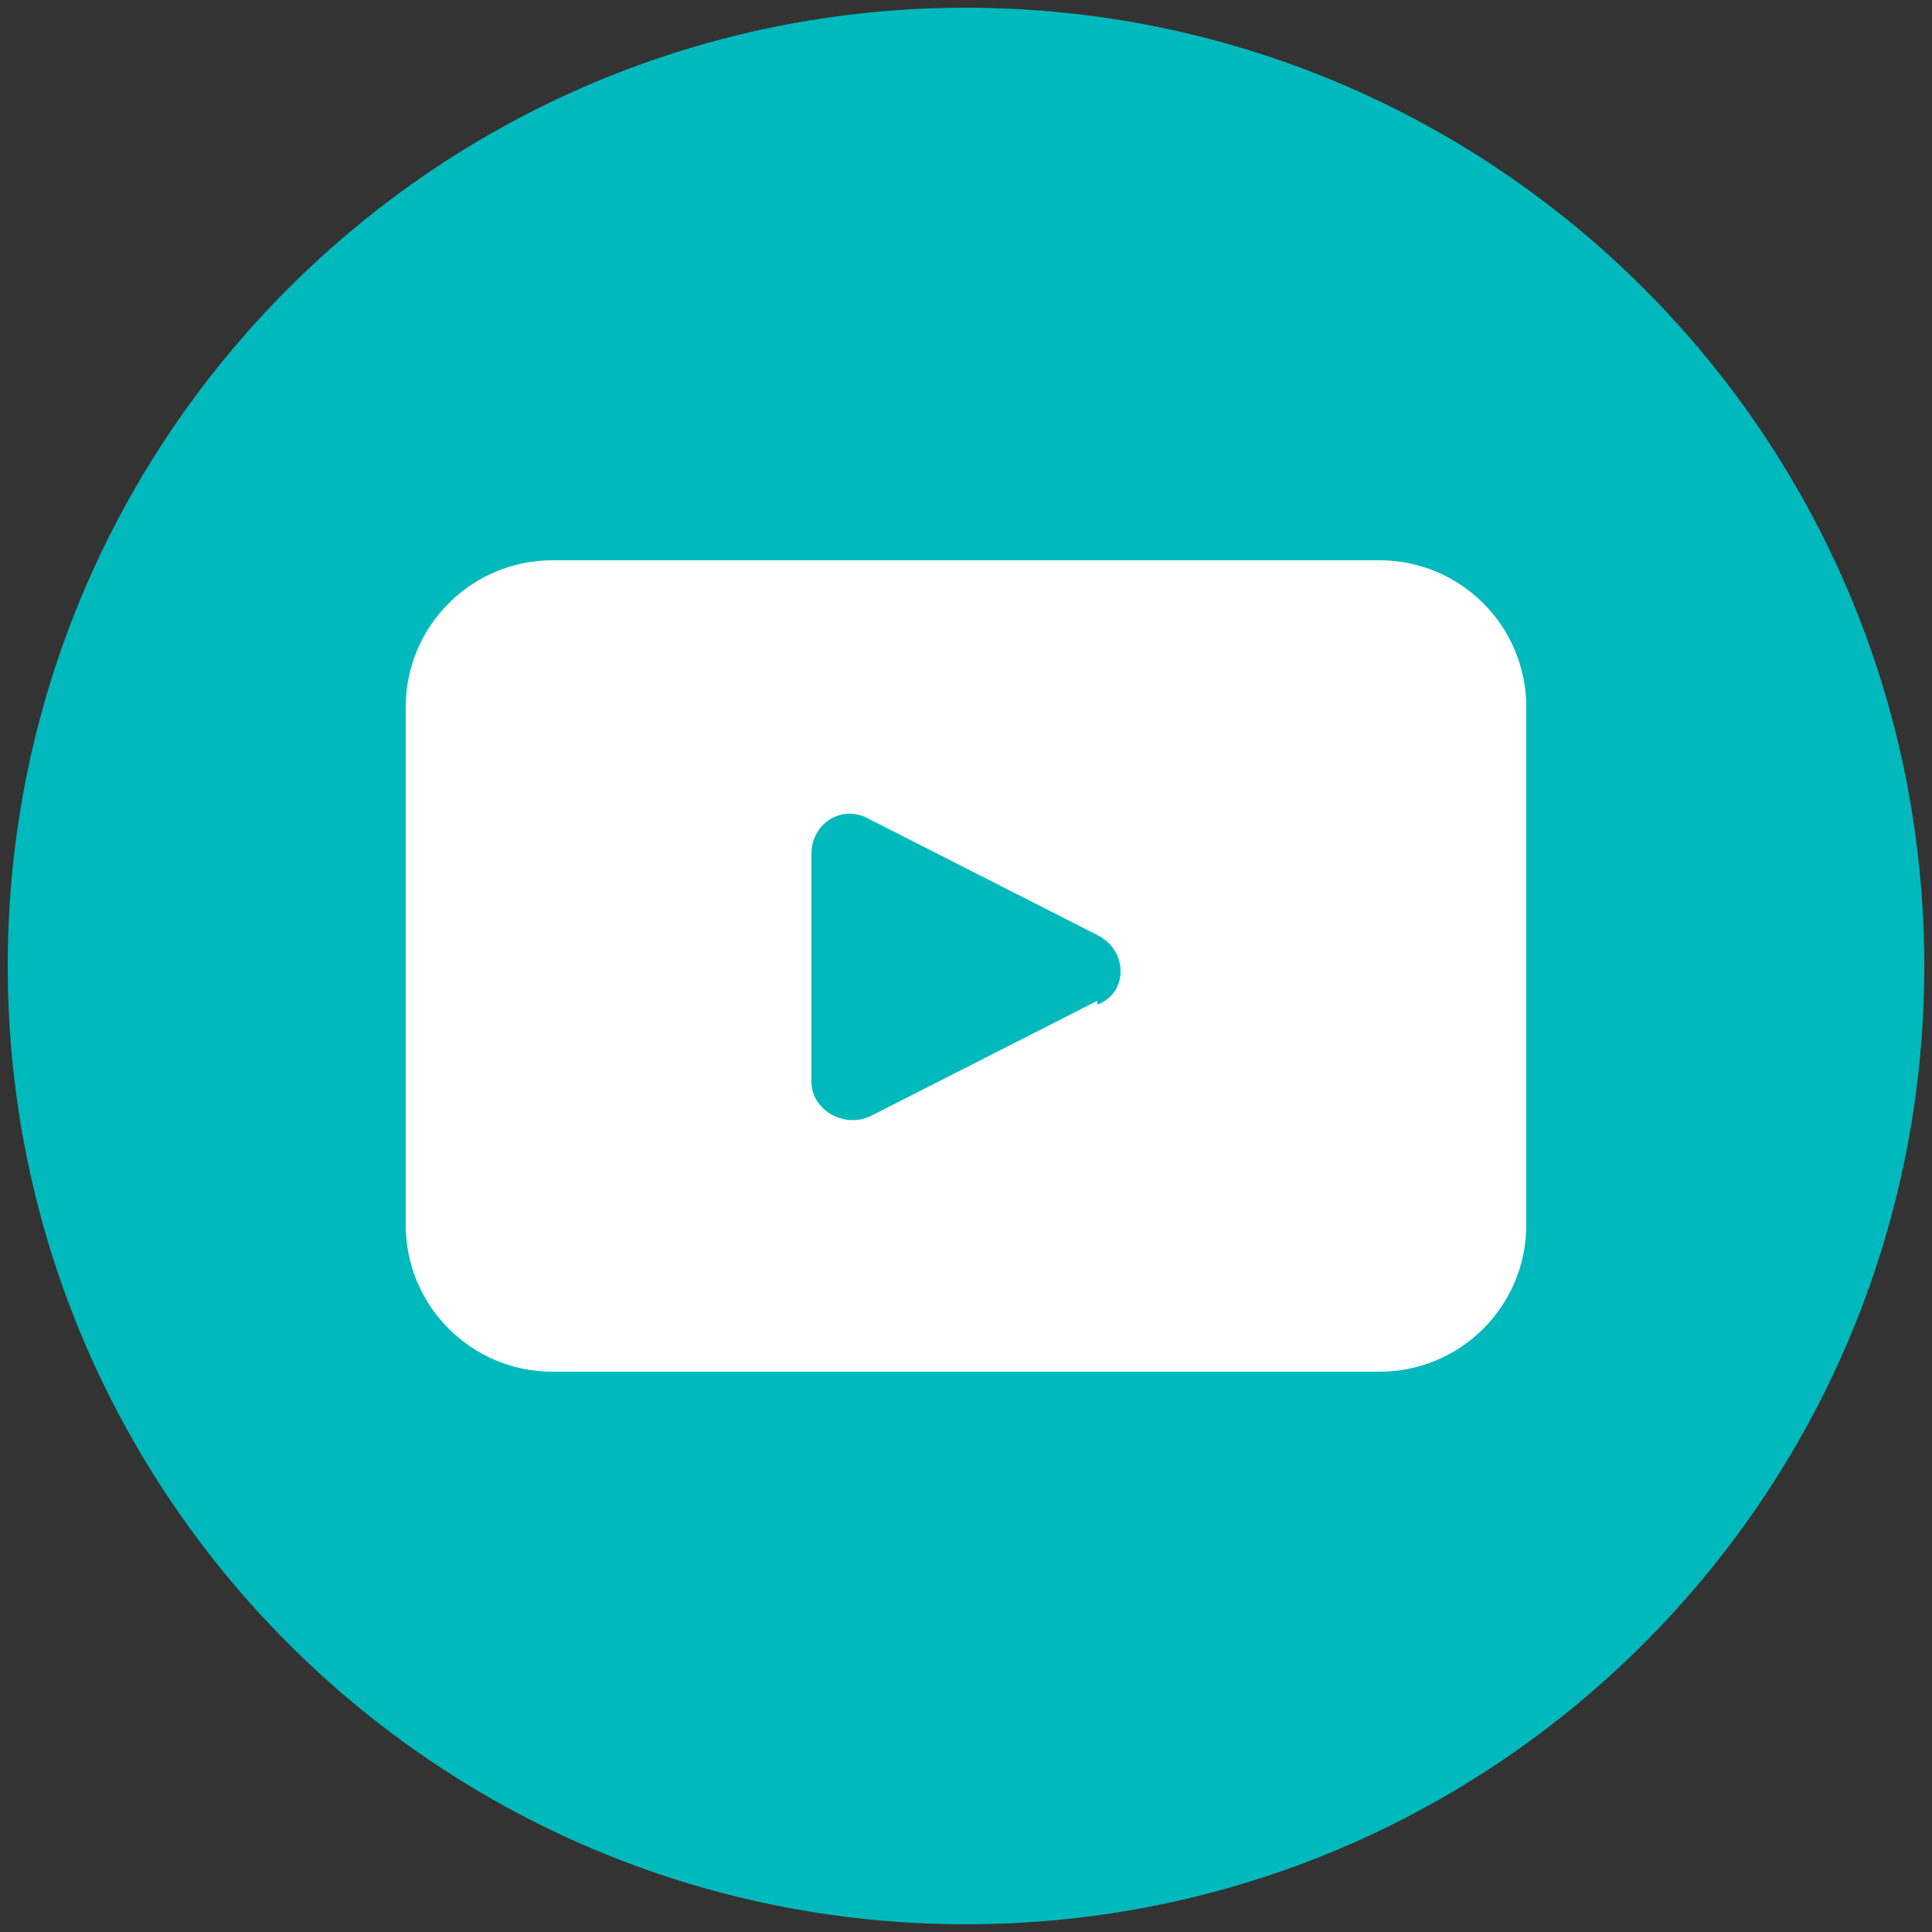
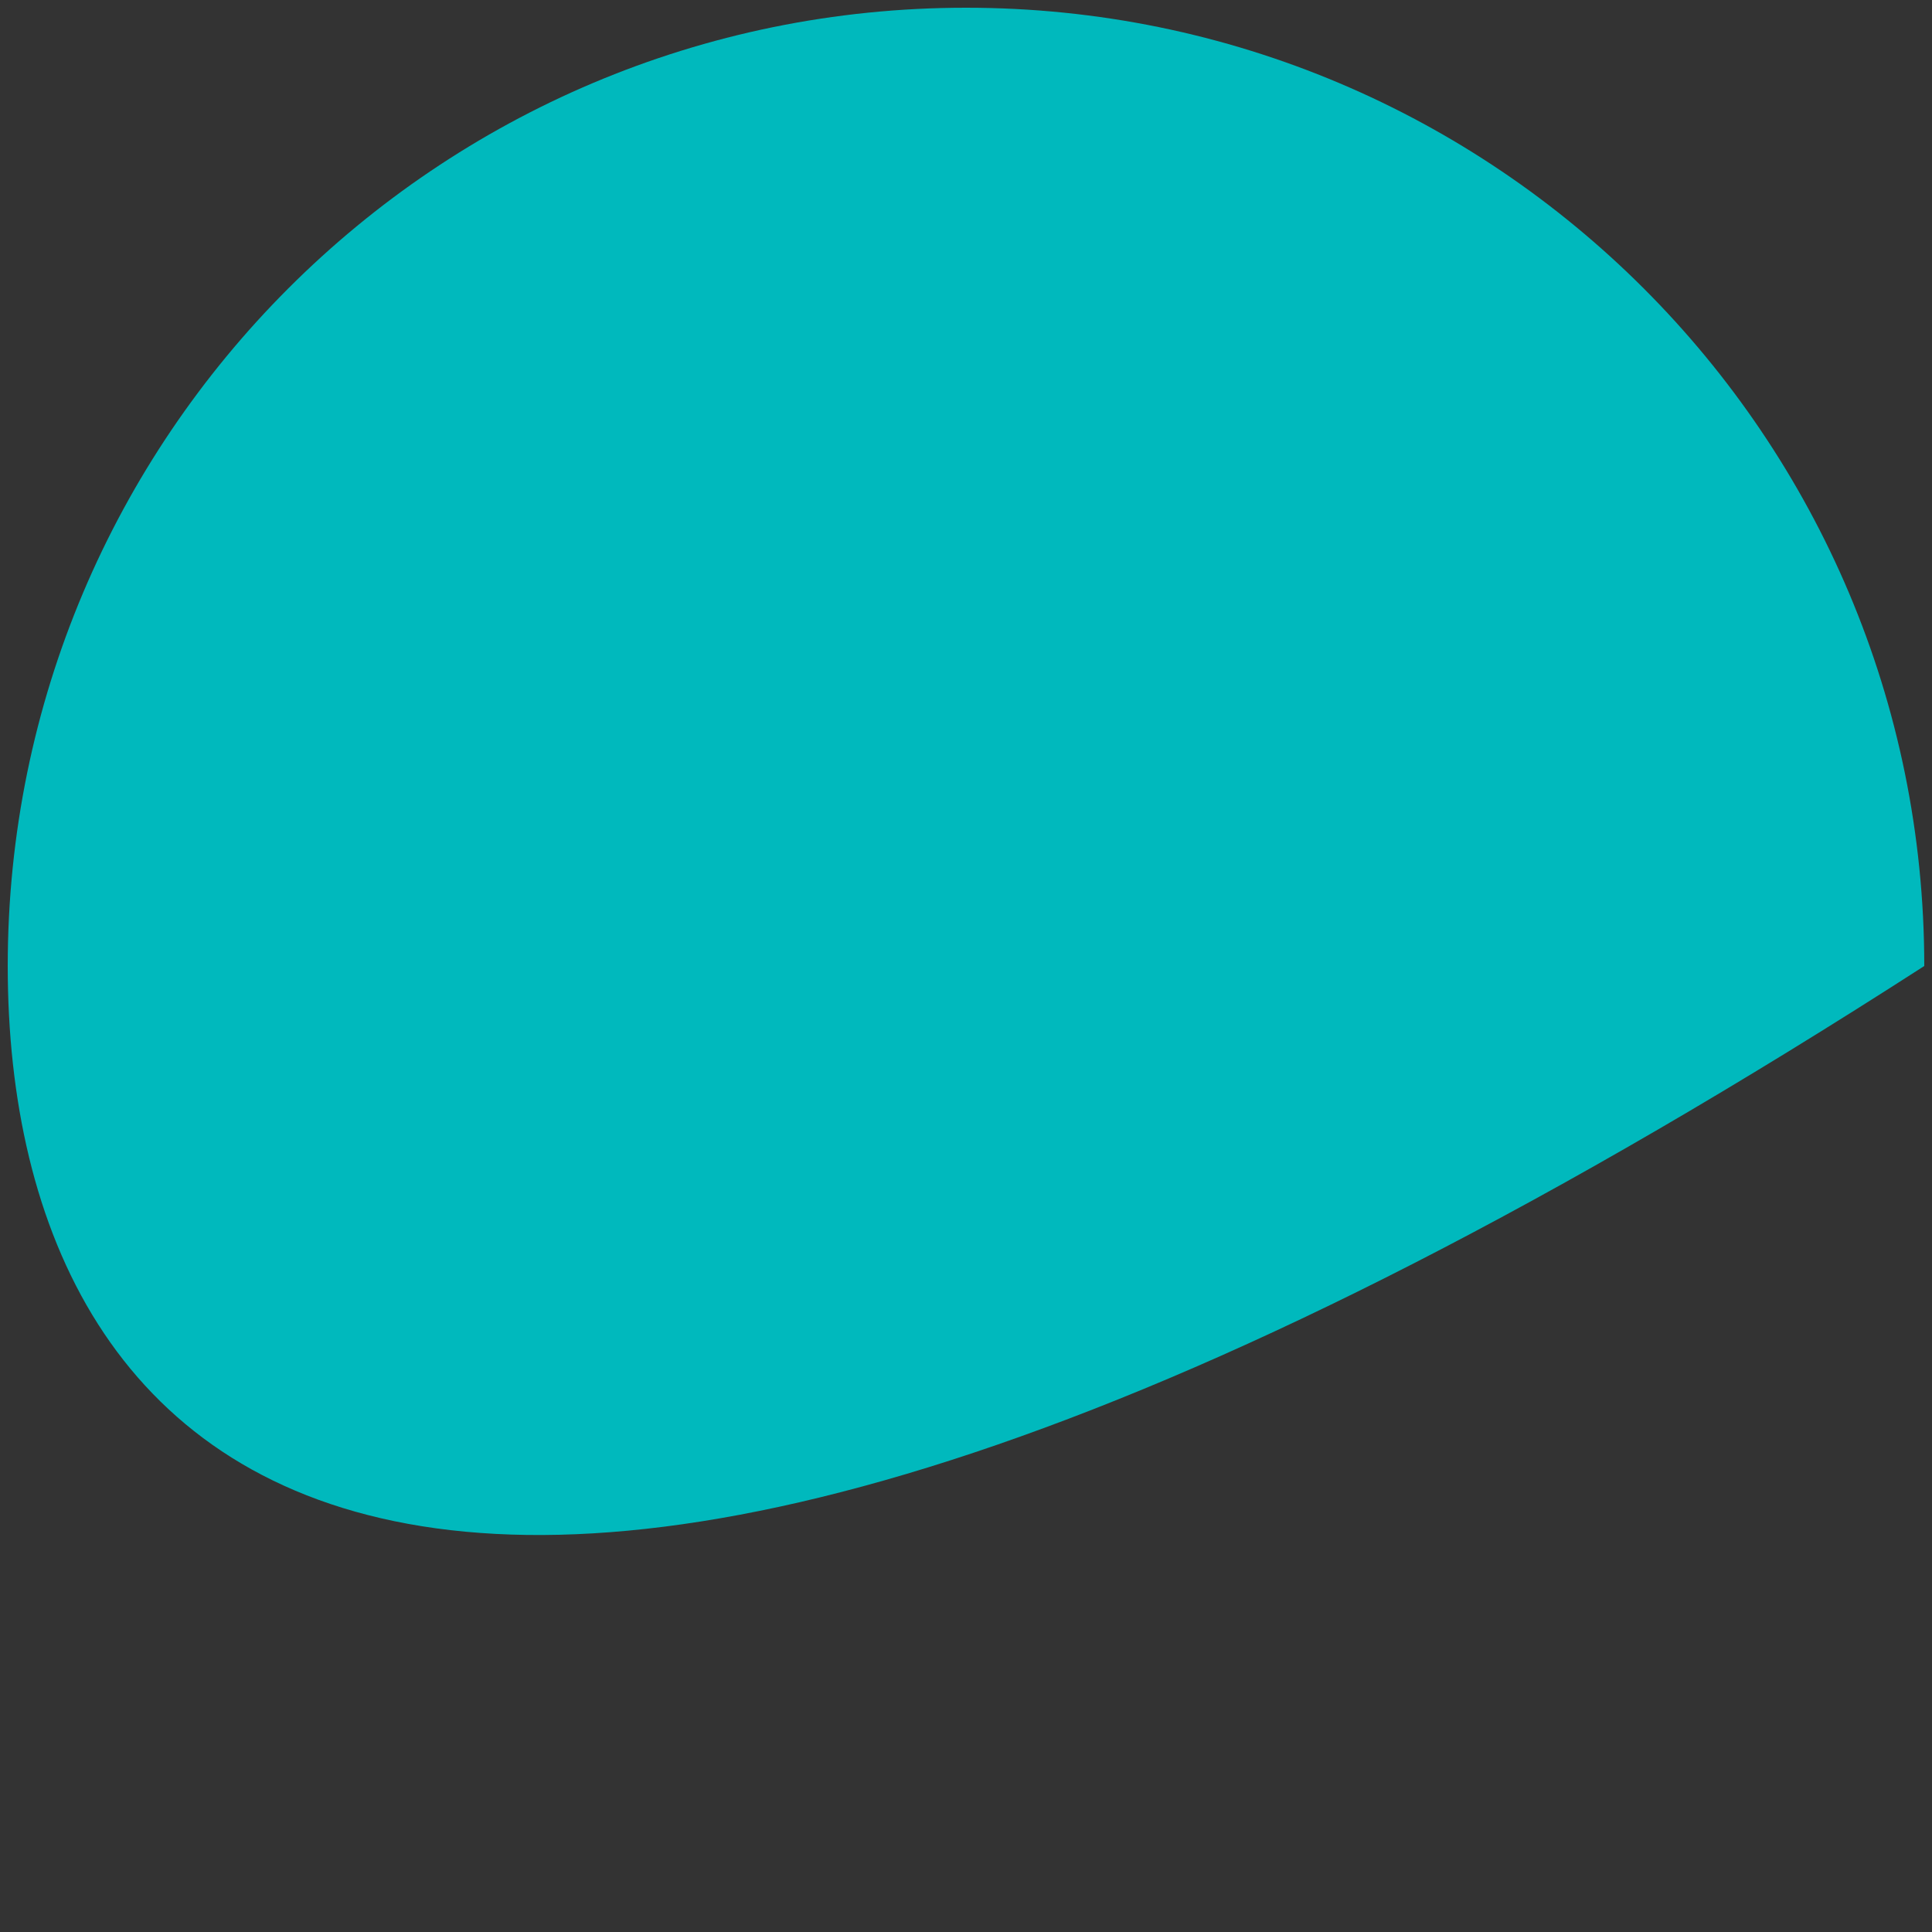
<svg xmlns="http://www.w3.org/2000/svg" id="Layer_1" data-name="Layer 1" width="50" height="50" version="1.1" viewBox="0 0 50 50">
  <rect x="0" y="0" width="50" height="50" fill="#333333" stroke="none" />
  <defs>
    <style>
      .cls-1 {
        fill: #fff;
      }

      .cls-1, .cls-2 {
        stroke-width: 0px;
      }

      .cls-2 {
        fill: #00b9bd;
      }
    </style>
  </defs>
-   <path class="cls-2" d="M49.8,25c0,13.7-11.1,24.8-24.8,24.8h0C11.3,49.8.2,38.7.2,25H.2C.2,11.3,11.3.2,25,.2h0c13.7,0,24.8,11.1,24.8,24.8h0Z" />
-   <path class="cls-1" d="M35.7,14.5H14.3c-2.1,0-3.8,1.7-3.8,3.8v13.4c0,2.1,1.7,3.8,3.8,3.8h21.4c2.1,0,3.8-1.7,3.8-3.8v-13.4c0-2.1-1.7-3.8-3.8-3.8ZM28.4,25.9l-5.9,3c-.7.3-1.5-.2-1.5-.9v-5.9c0-.8.8-1.3,1.5-.9l5.9,3c.8.4.8,1.5,0,1.8Z" />
+   <path class="cls-2" d="M49.8,25h0C11.3,49.8.2,38.7.2,25H.2C.2,11.3,11.3.2,25,.2h0c13.7,0,24.8,11.1,24.8,24.8h0Z" />
</svg>